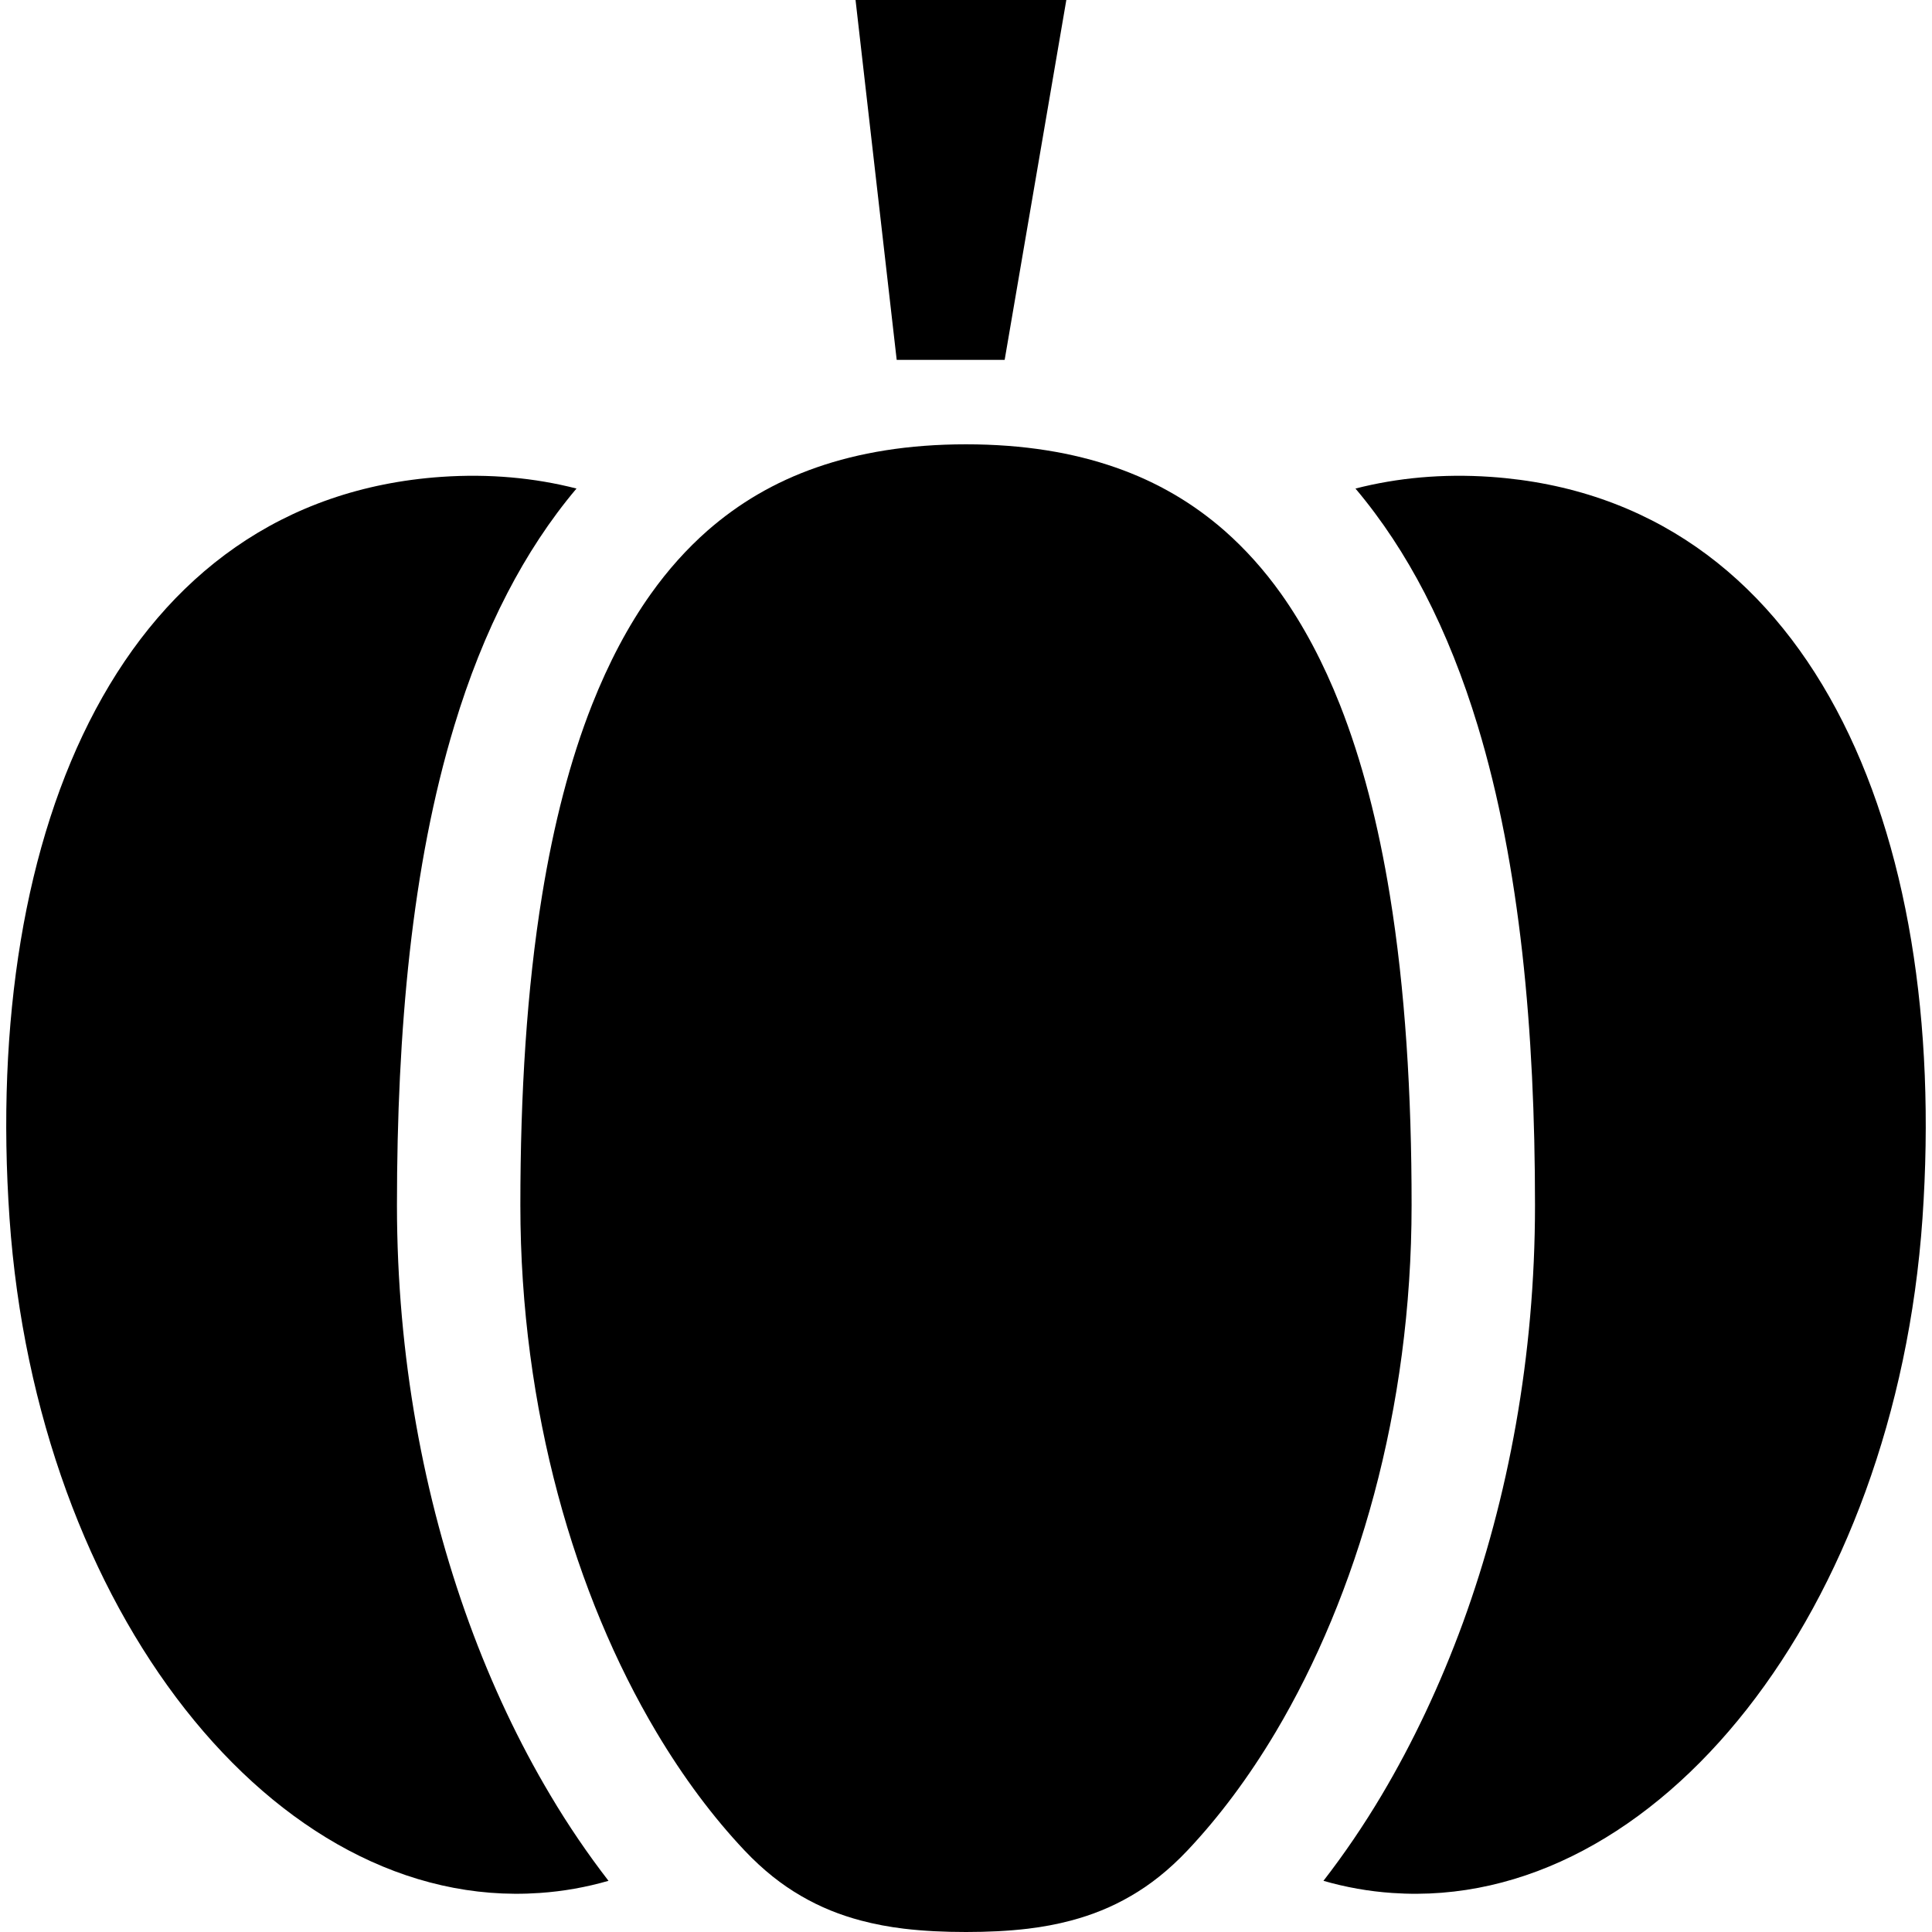
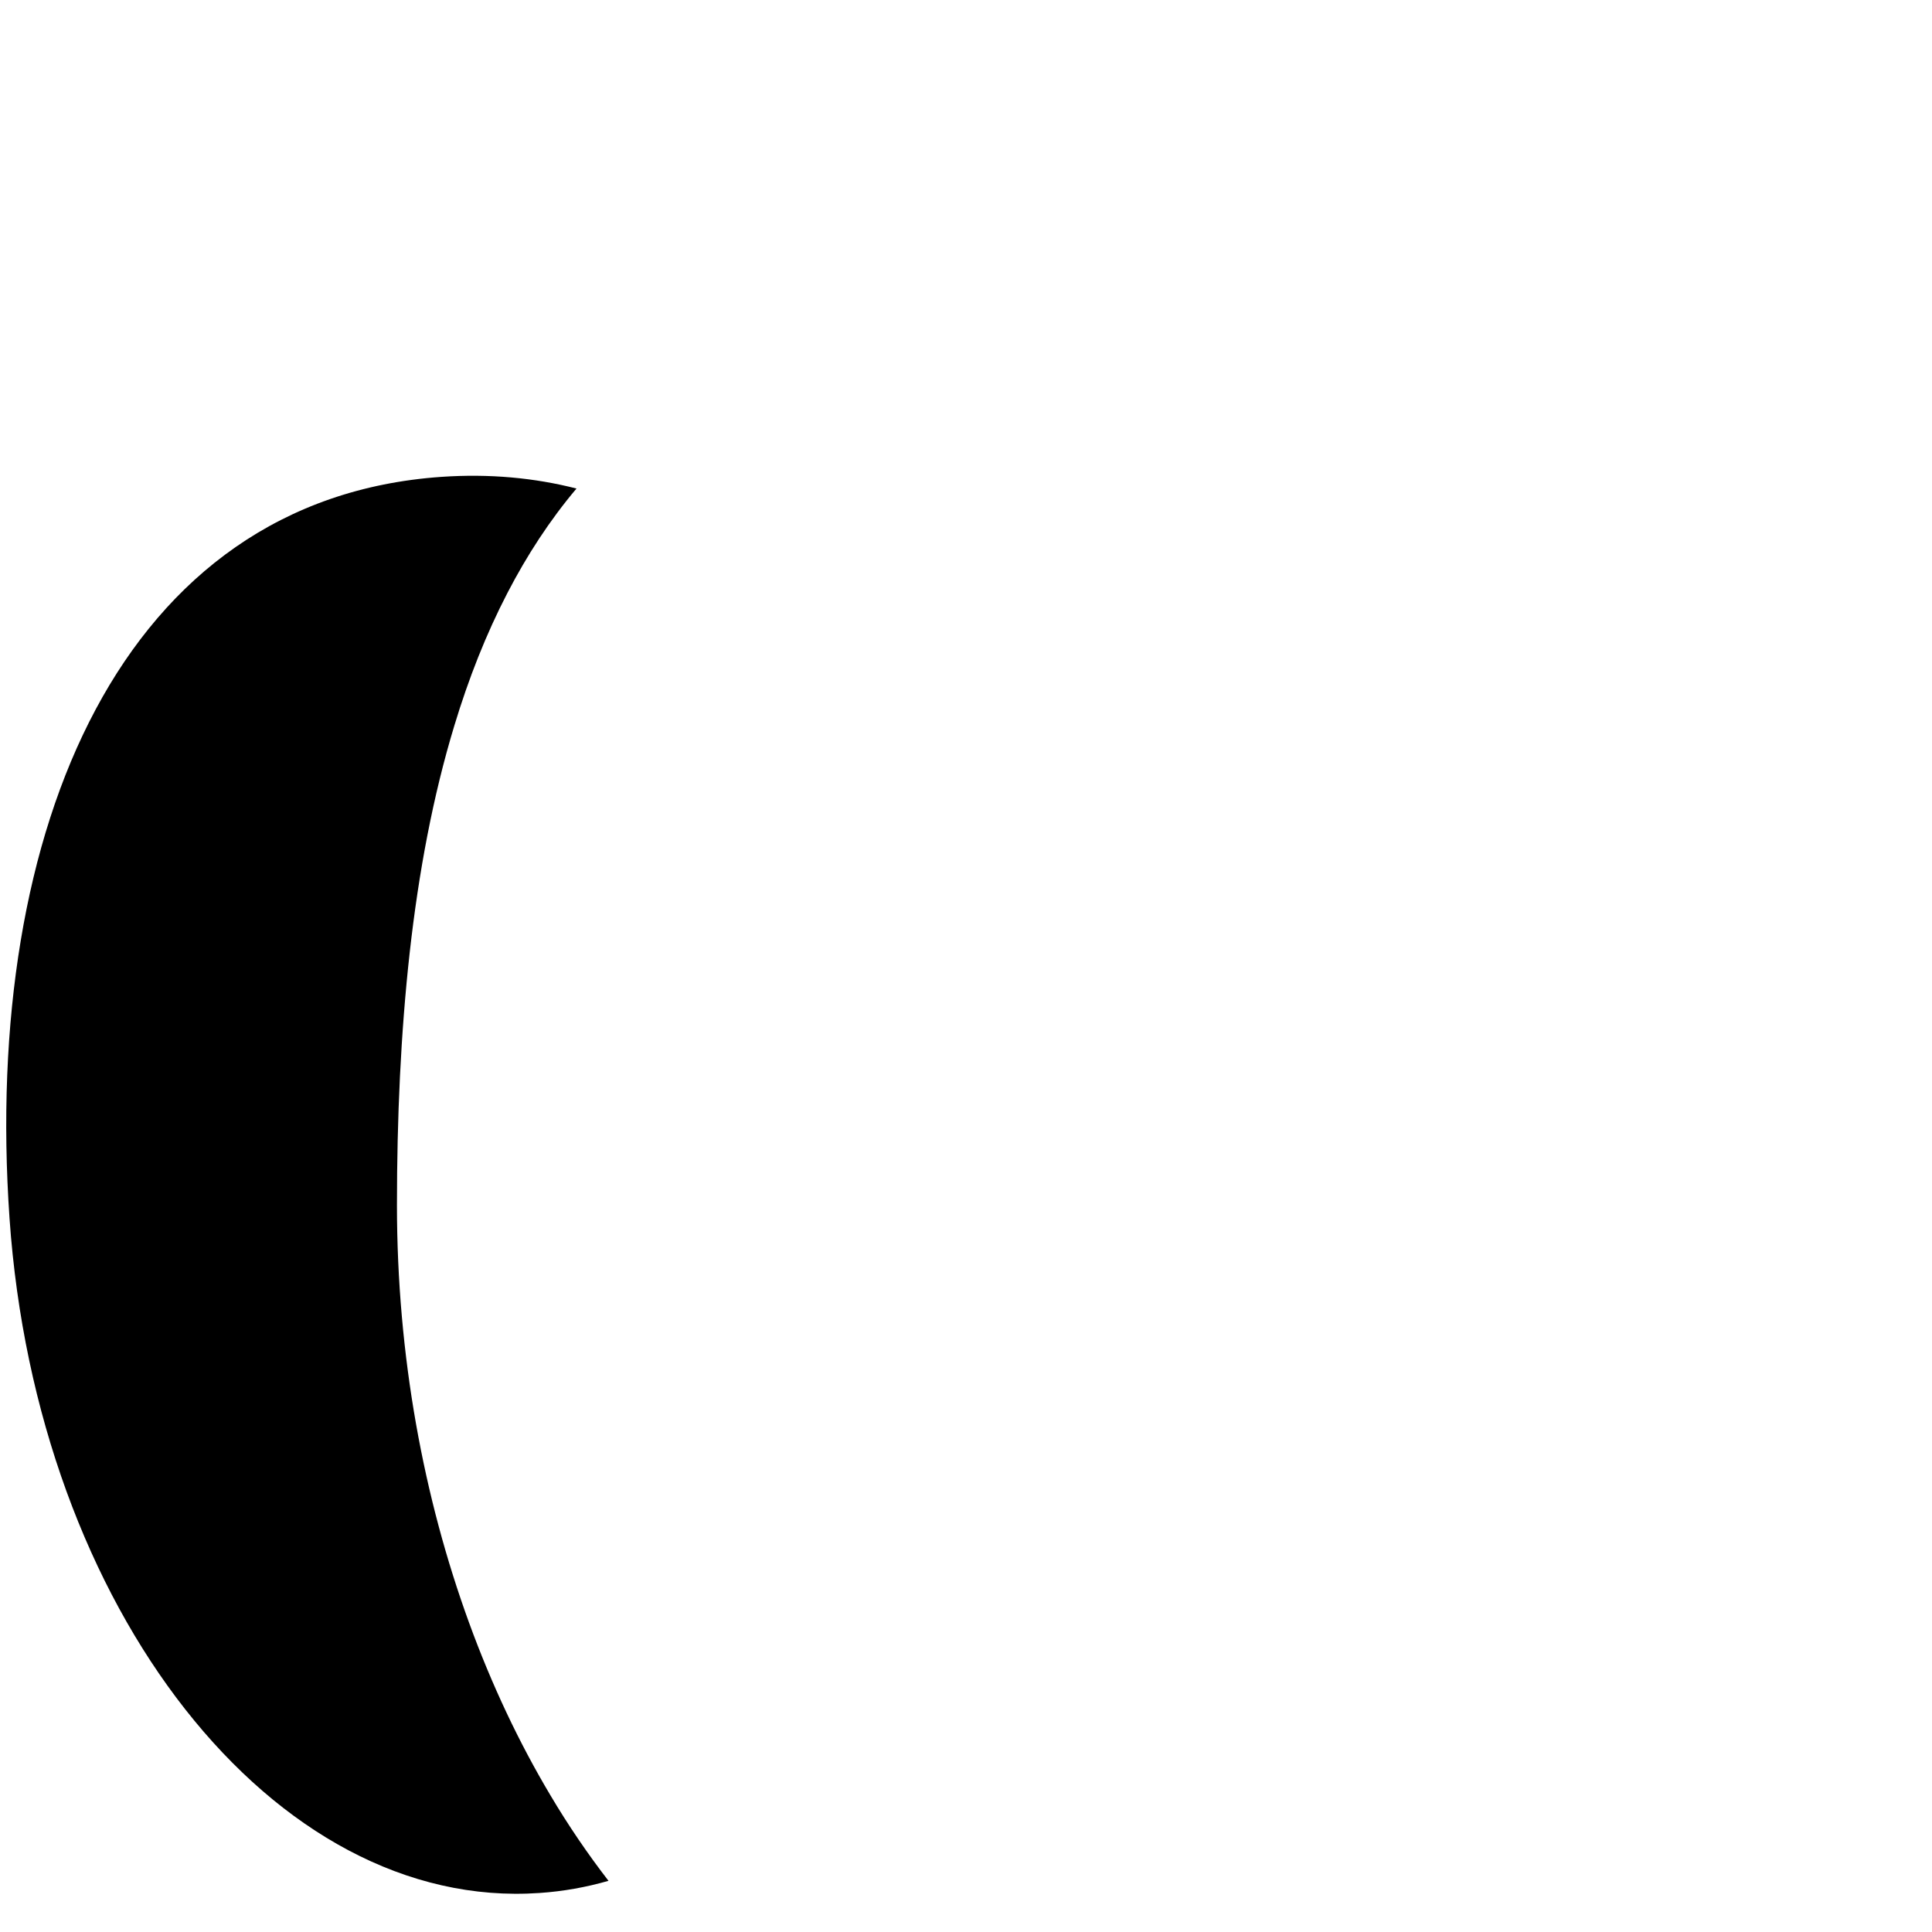
<svg xmlns="http://www.w3.org/2000/svg" version="1.1" id="_x32_" width="800px" height="800px" viewBox="0 0 512 512" xml:space="preserve">
  <style type="text/css">

	.st0{fill:#000000;}

</style>
  <g>
    <path class="st0" d="M124.306,430.031c-12.016-32.984-19.094-70.609-19.109-110.625c0-23.156,1-45.594,3.375-66.938   c2.391-21.344,6.172-41.531,11.844-60.203c3.766-12.453,8.391-24.203,14.047-35.109c5.188-10.016,11.25-19.313,18.313-27.688   c-11.109-2.844-23.063-3.969-35.813-3.094C32.494,132.25-4.663,219.25,2.525,322.875C9.728,426.5,72.619,506.563,143.009,501.656   c6.234-0.422,12.328-1.516,18.25-3.219c-5.453-7.063-10.625-14.625-15.422-22.719C137.556,461.828,130.306,446.5,124.306,430.031z" />
-     <path class="st0" d="M374.087,319.406c0.016-29.469-1.703-57.313-5.766-82.219c-3.031-18.688-7.406-35.688-13.234-50.438   c-4.375-11.094-9.578-20.906-15.578-29.375c-4.516-6.344-9.516-11.906-15.016-16.75c-8.266-7.219-17.688-12.844-28.891-16.75   s-24.25-6.125-39.609-6.125c-15.344,0-28.391,2.219-39.594,6.125c-11.219,3.906-20.641,9.531-28.906,16.75   c-5.5,4.844-10.484,10.406-15,16.75c-6.031,8.469-11.203,18.281-15.594,29.375c-5.828,14.75-10.188,31.75-13.234,50.438   c-4.063,24.906-5.766,52.75-5.766,82.219c0,27.109,3.625,52.969,9.938,76.578c6.313,23.625,15.359,44.984,26.094,63.016   c7.156,12.031,15.047,22.563,23.328,31.344c5,5.297,9.984,9.188,15.078,12.125c5.094,2.969,10.297,5.031,15.828,6.5   c3.672,0.969,7.469,1.688,11.406,2.156c5.25,0.625,10.734,0.875,16.422,0.875s11.188-0.25,16.422-0.875   c3.938-0.469,7.75-1.188,11.406-2.156c5.516-1.469,10.734-3.531,15.828-6.5c5.094-2.938,10.078-6.828,15.078-12.125   c8.281-8.781,16.188-19.313,23.344-31.344c10.719-18.031,19.75-39.391,26.078-63.016   C370.478,372.375,374.087,346.516,374.087,319.406z" />
-     <path class="st0" d="M395.041,126.375c-12.766-0.875-24.719,0.25-35.828,3.094c7.063,8.375,13.141,17.672,18.328,27.688   c5.641,10.906,10.266,22.656,14.047,35.109c5.672,18.672,9.422,38.859,11.828,60.203c2.391,21.344,3.375,43.781,3.375,66.938   c0,40.016-7.078,77.641-19.094,110.625c-6.031,16.469-13.281,31.797-21.531,45.688c-4.813,8.094-9.969,15.656-15.438,22.719   c5.922,1.703,12.016,2.797,18.25,3.219c70.407,4.906,133.297-75.156,140.5-178.781C516.65,219.25,479.494,132.25,395.041,126.375z" />
-     <path class="st0" d="M266.244,95.375L282.587,0h-55.859l10.906,95.375C237.634,95.375,259.431,95.375,266.244,95.375z" />
  </g>
</svg>